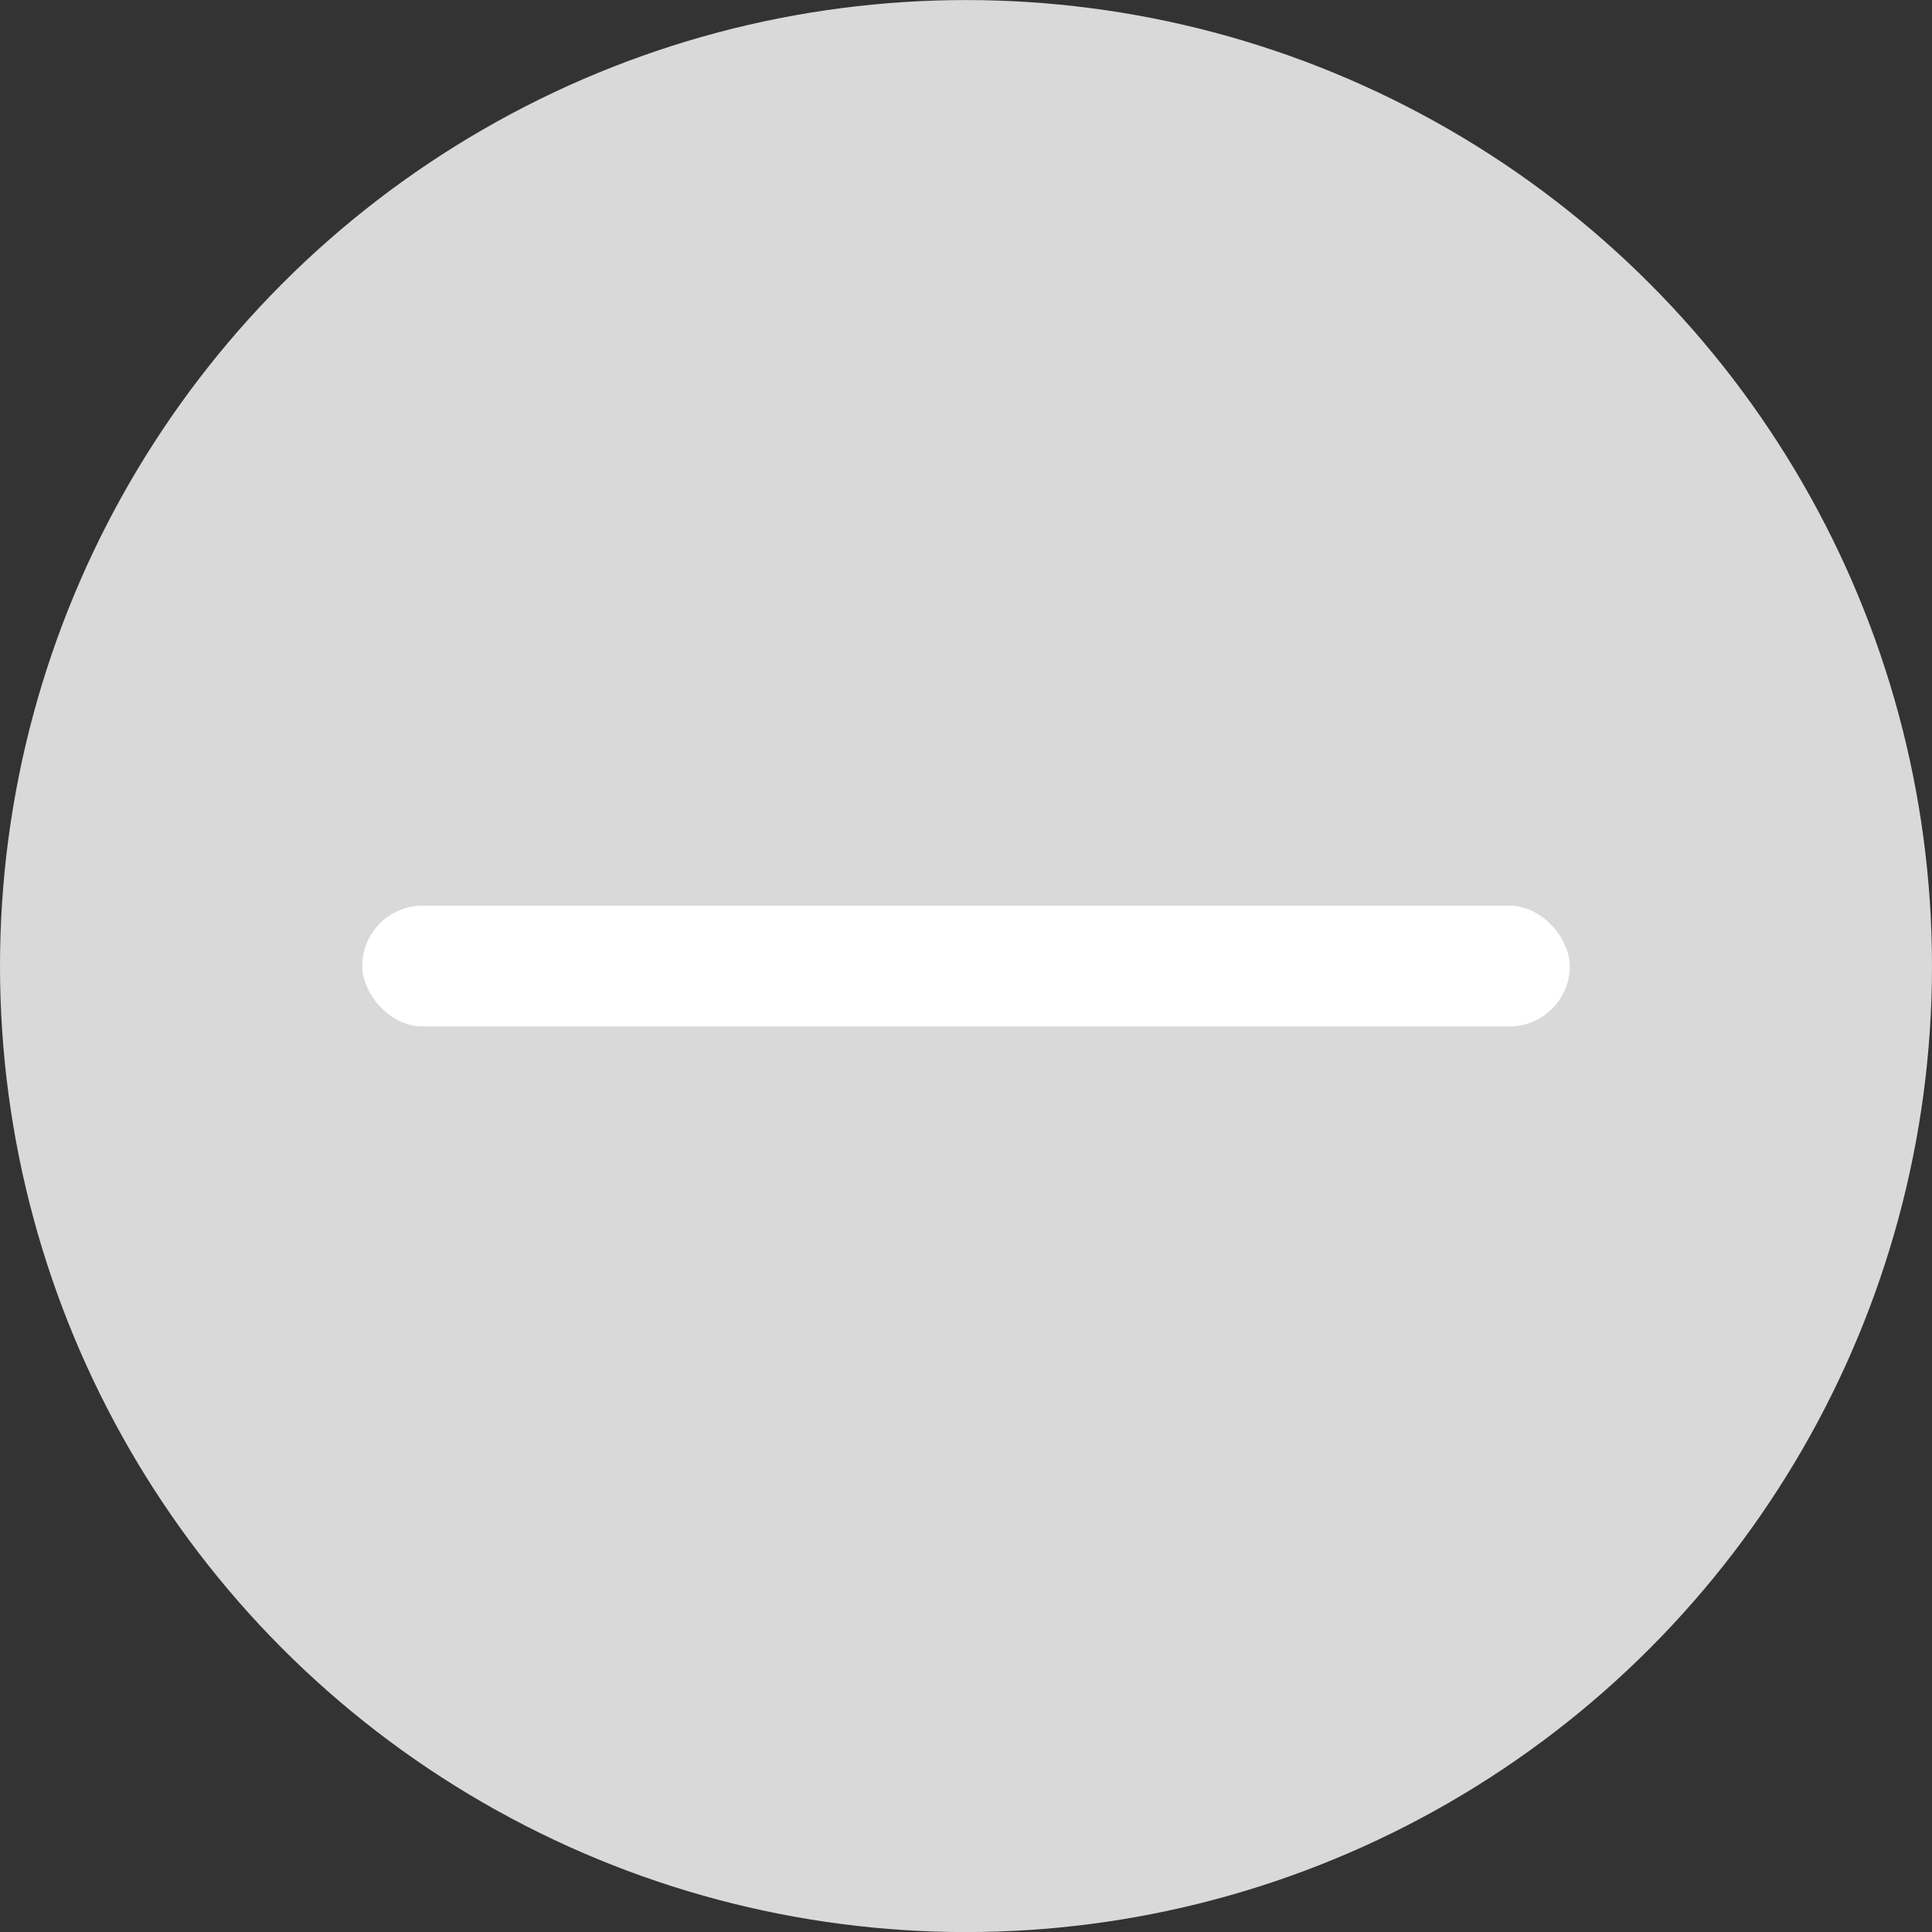
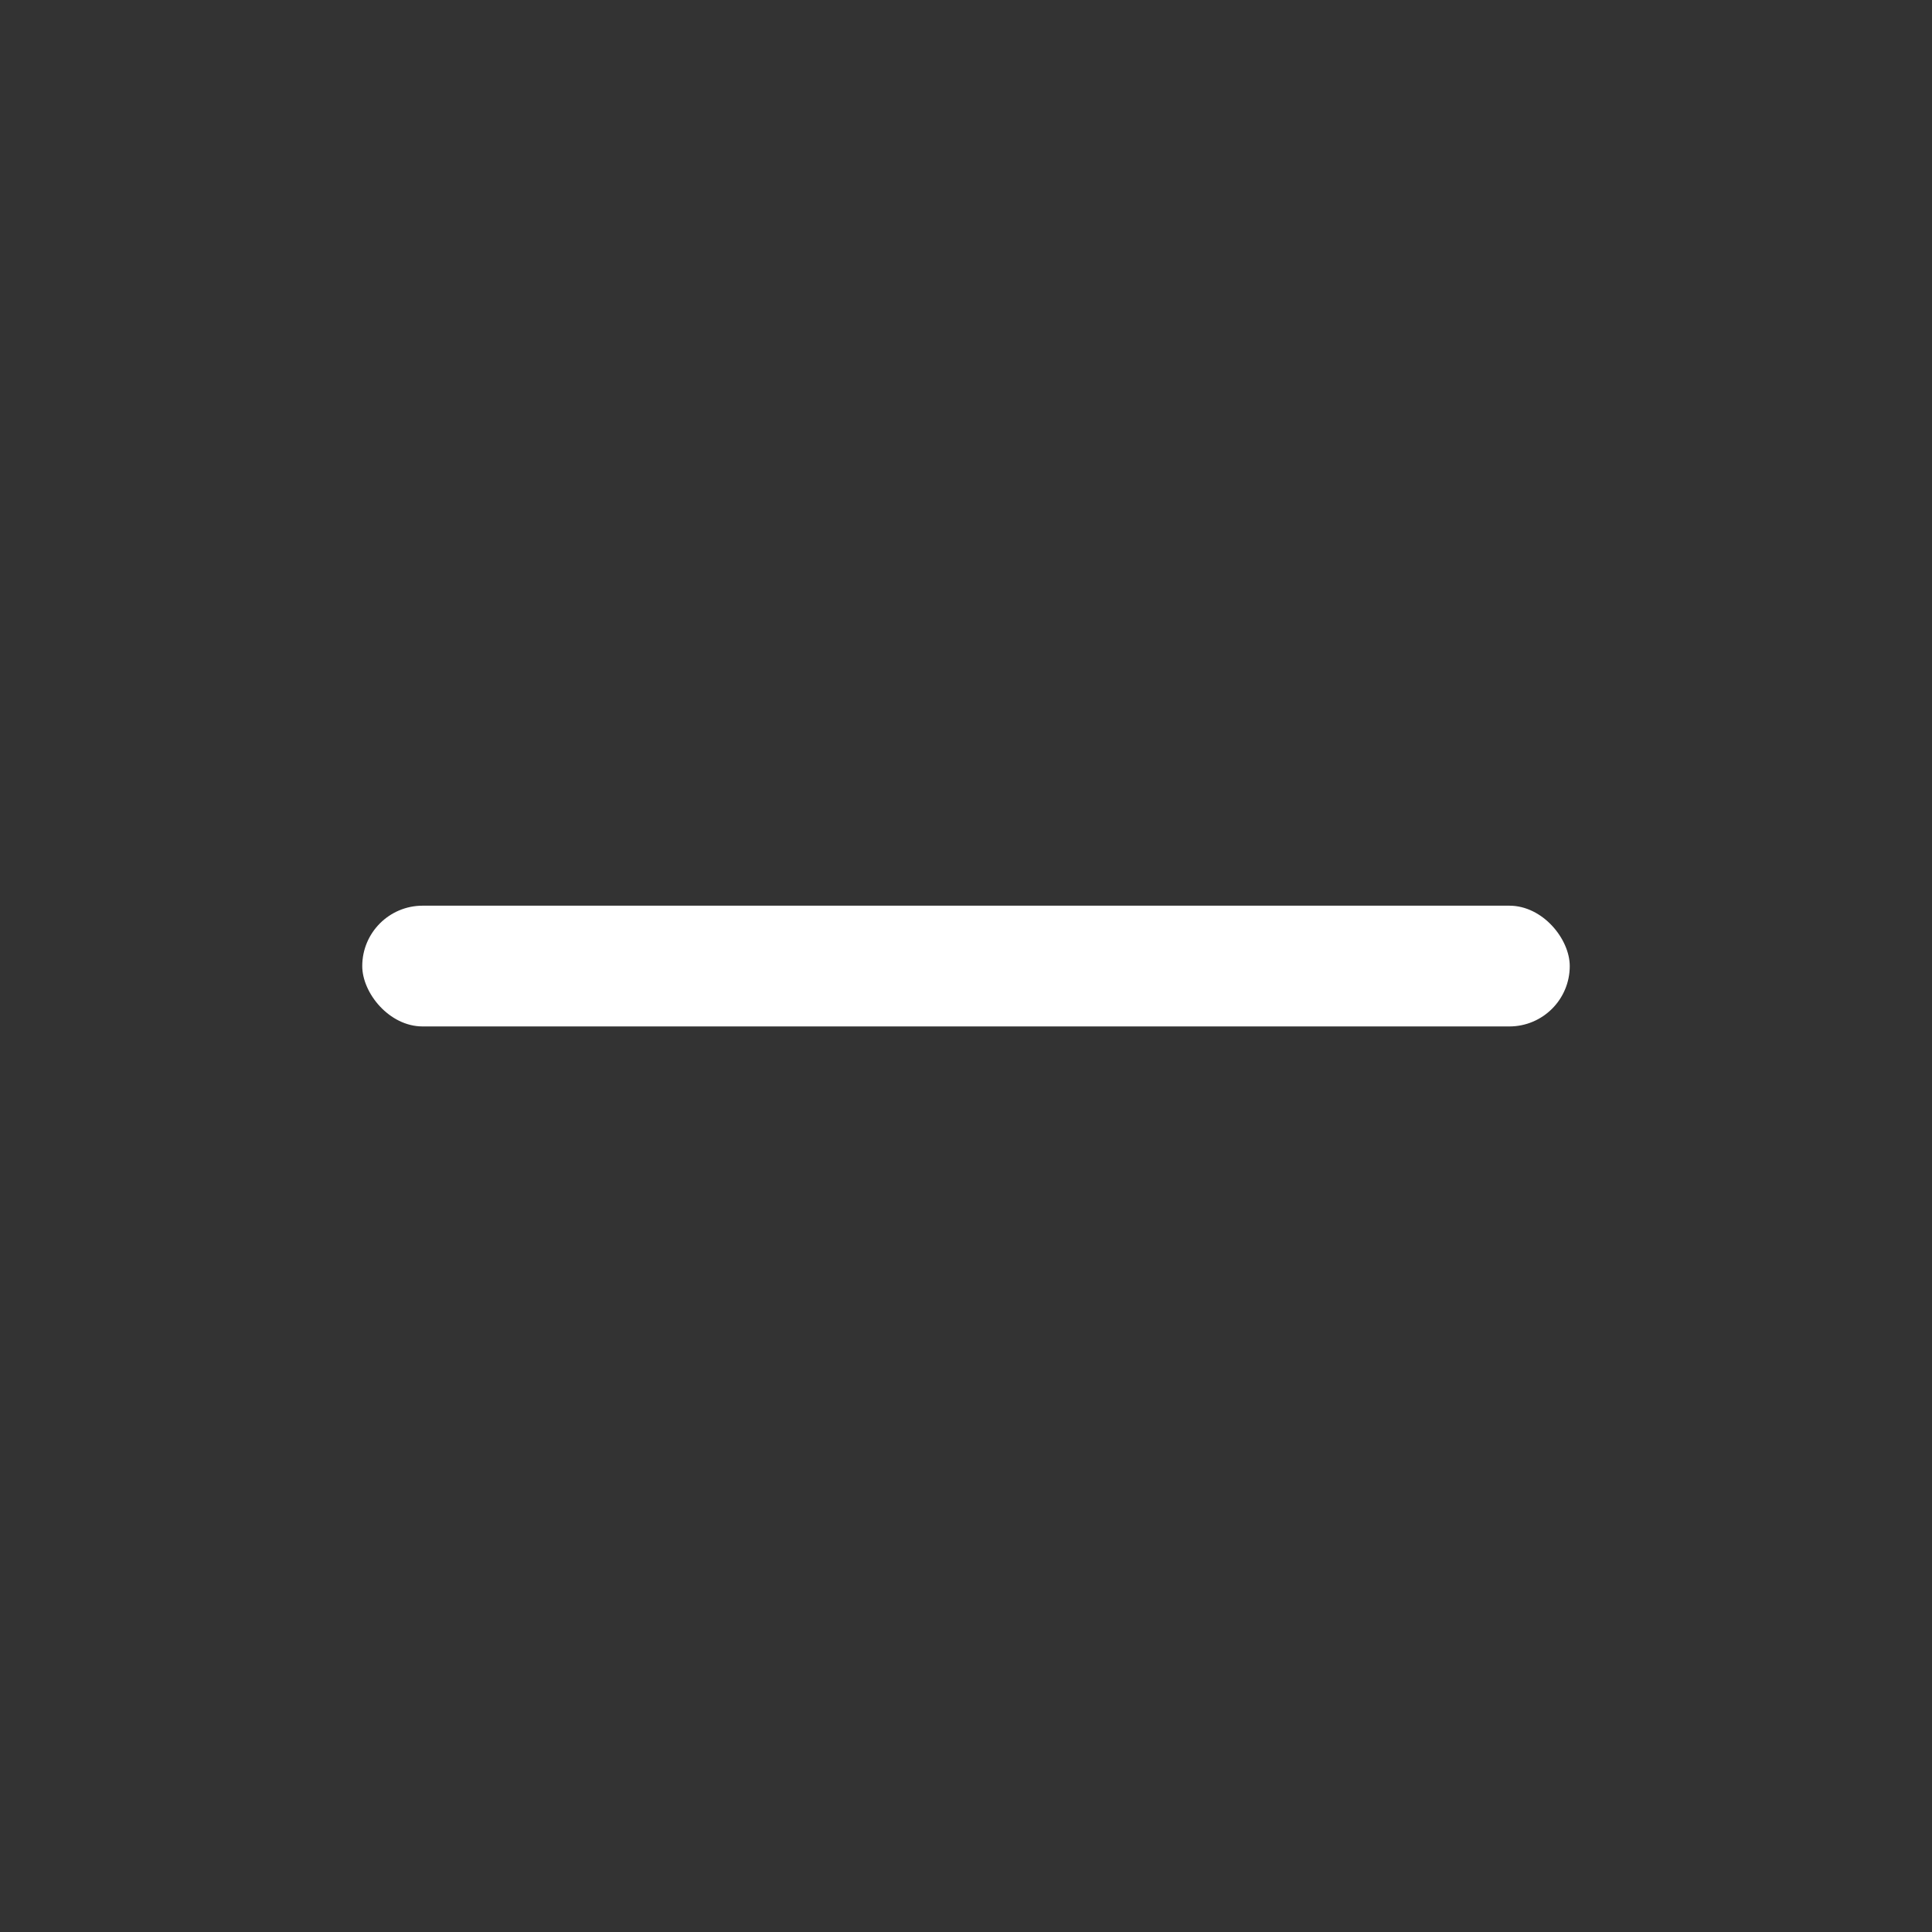
<svg xmlns="http://www.w3.org/2000/svg" width="32" height="32" viewBox="0 0 32 32" fill="none">
  <rect x="0" y="0" width="32" height="32" fill="#333333" stroke="none" />
-   <circle cx="16" cy="16.001" r="16" fill="#D9D9D9" />
  <rect x="6" y="15.001" width="20" height="2" rx="1" fill="white" />
</svg>